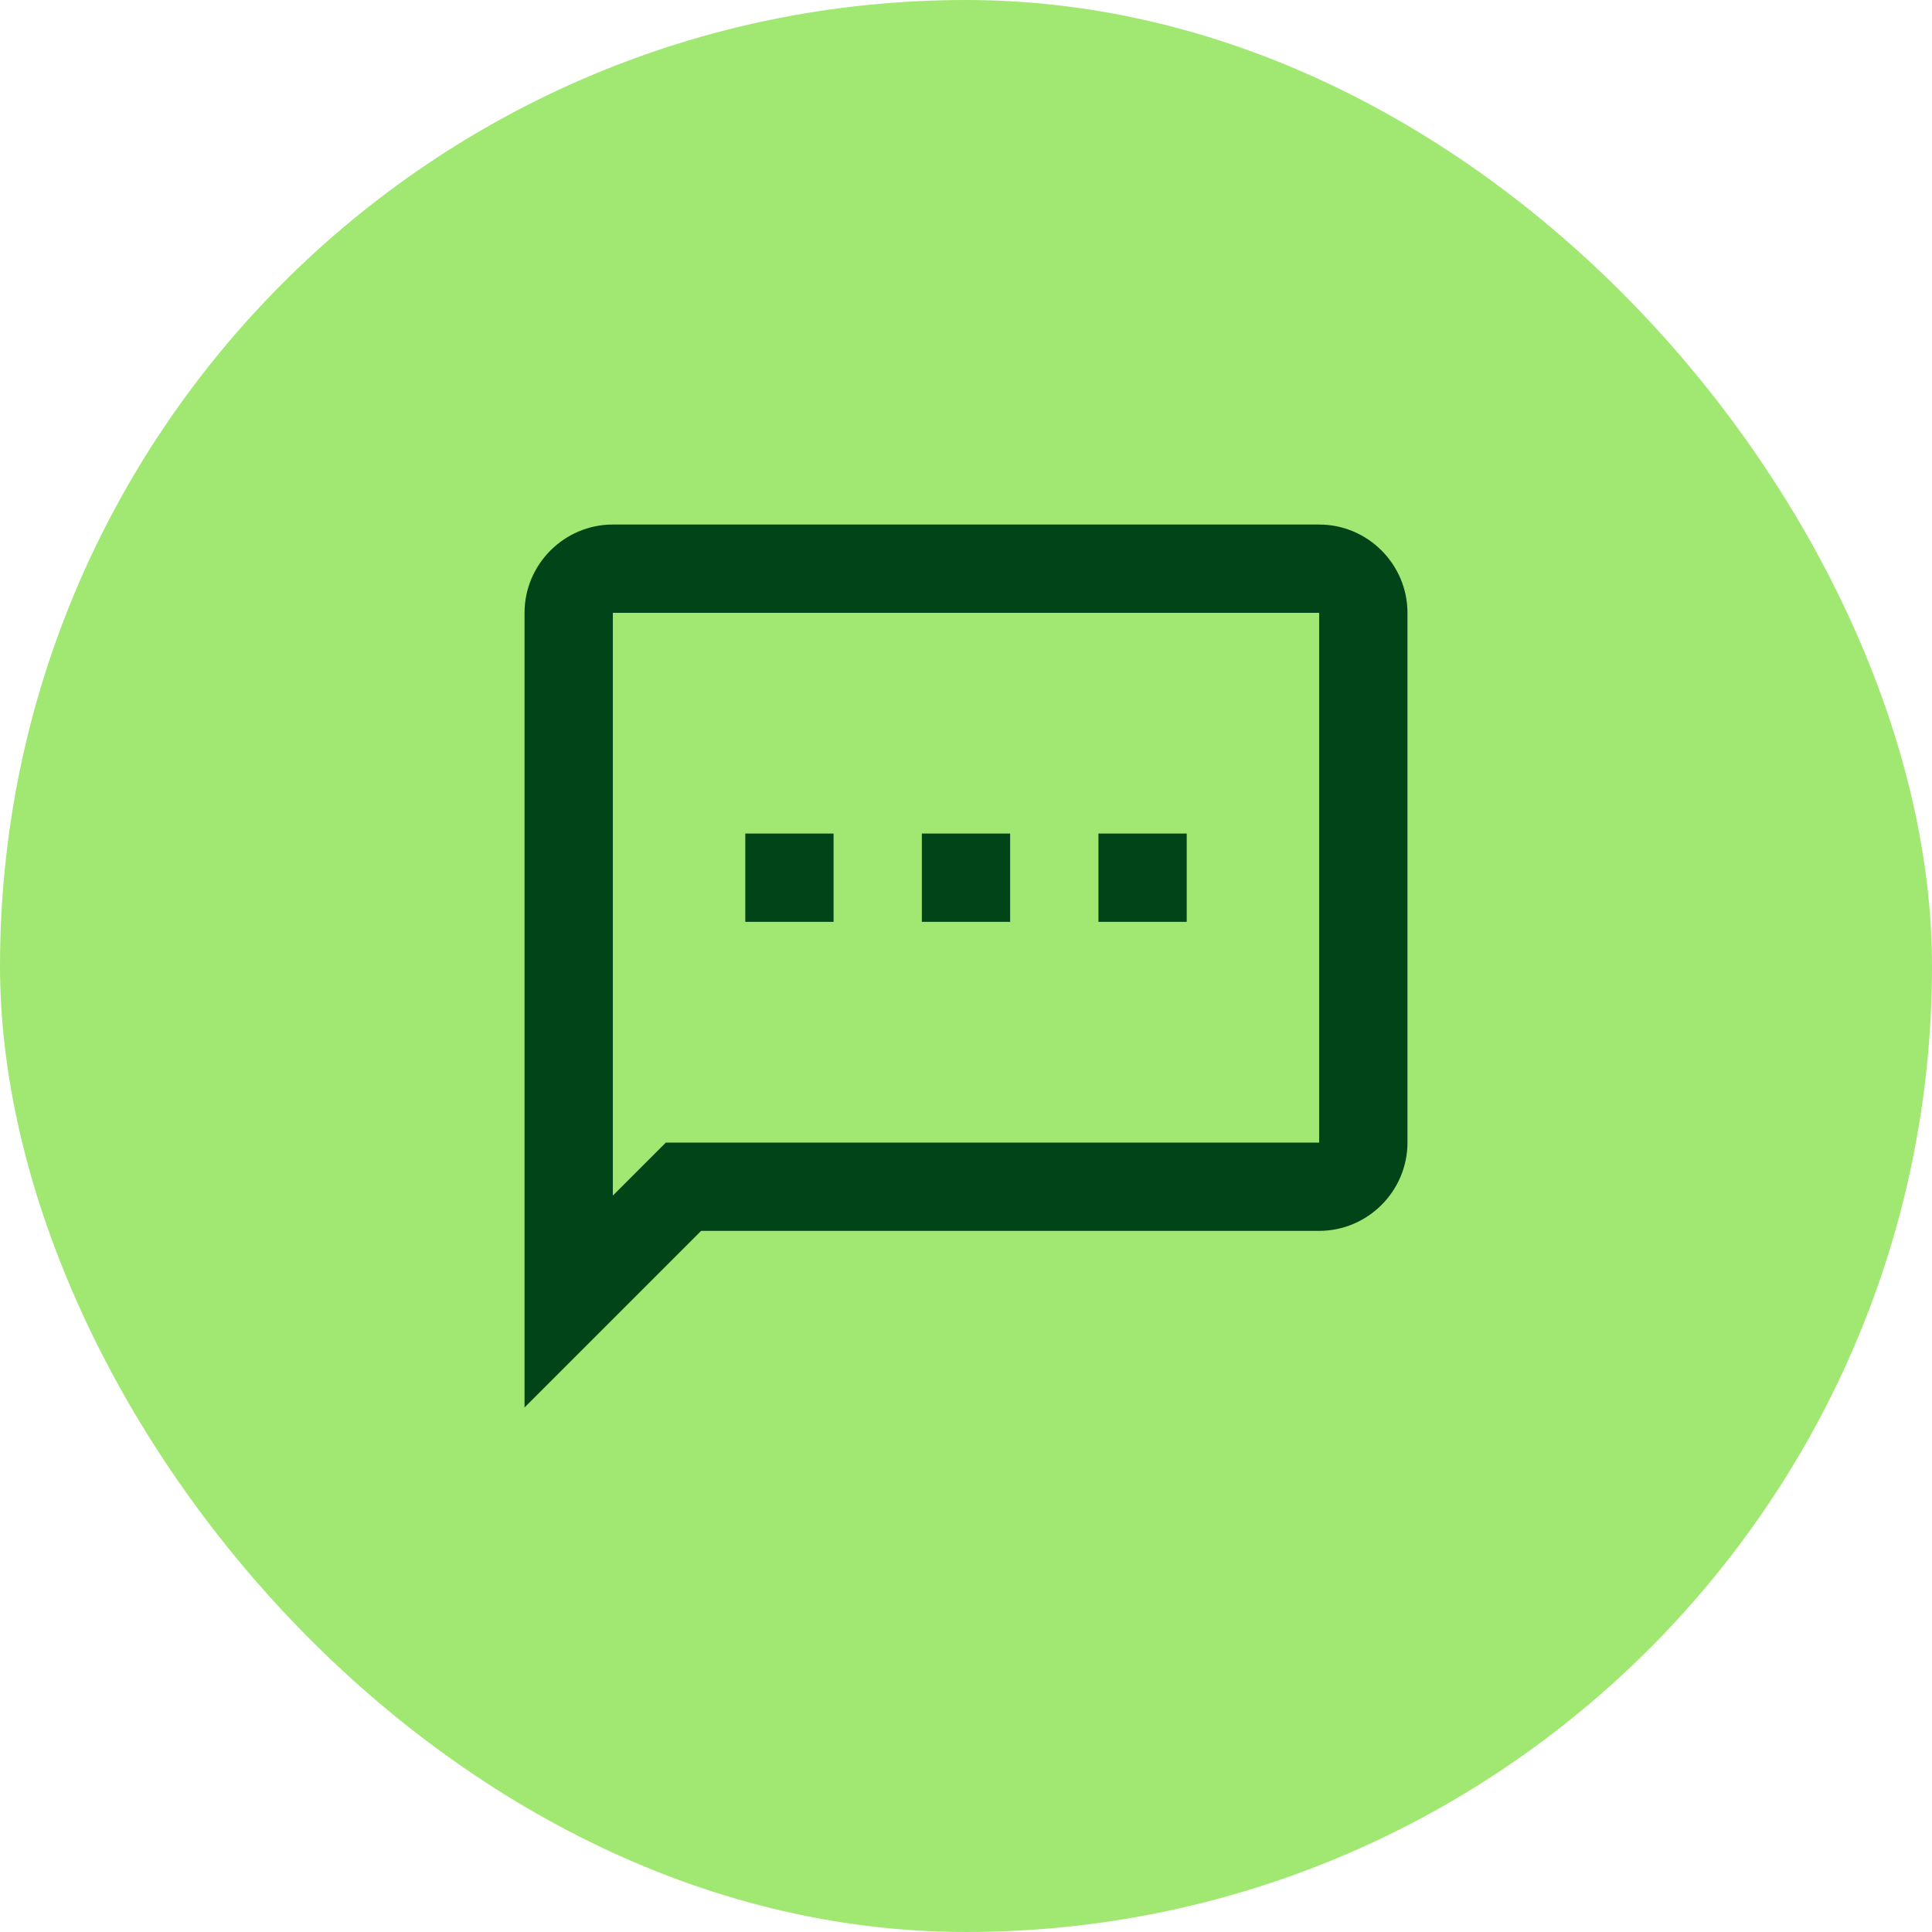
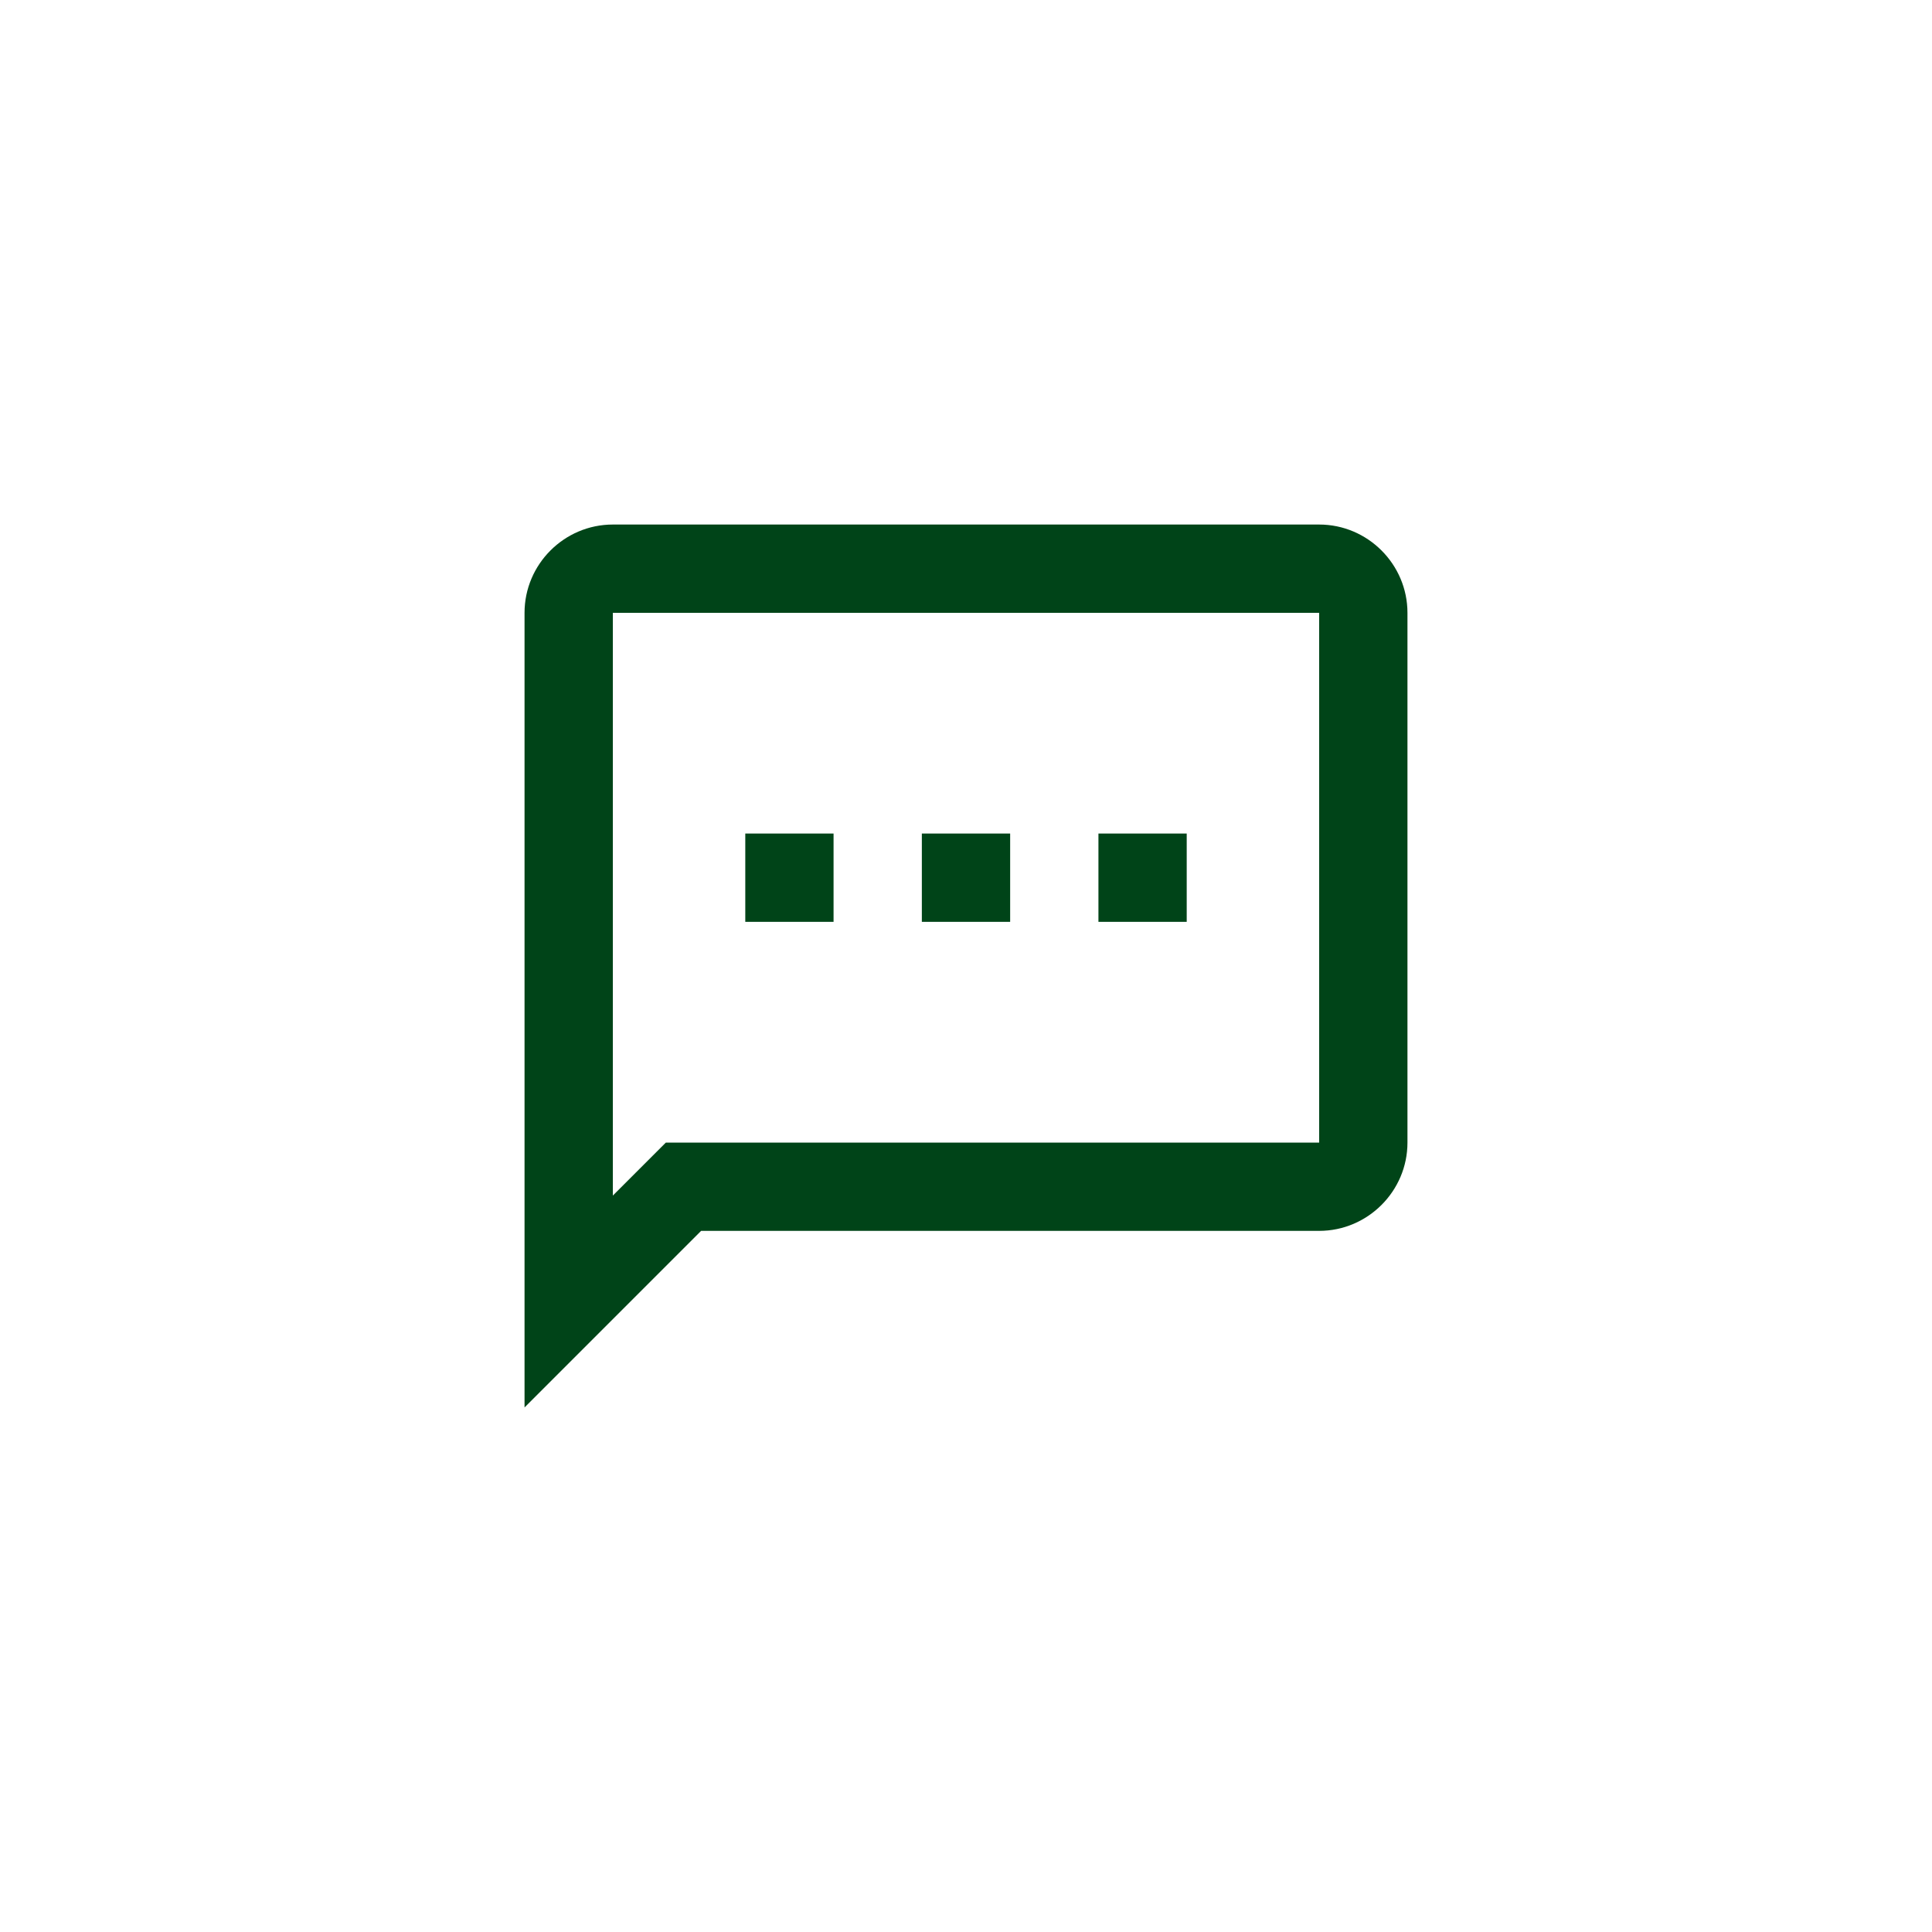
<svg xmlns="http://www.w3.org/2000/svg" width="62" height="62" viewBox="0 0 62 62" fill="none">
-   <rect width="62" height="62" rx="31" fill="#A1E872" />
  <path d="M42.333 16.833H19.667C18.108 16.833 16.833 18.108 16.833 19.667V45.167L22.5 39.5H42.333C43.892 39.5 45.167 38.225 45.167 36.667V19.667C45.167 18.108 43.892 16.833 42.333 16.833ZM42.333 36.667H21.367L19.667 38.367V19.667H42.333V36.667ZM38.083 29.583H35.25V26.75H38.083M32.417 29.583H29.583V26.75H32.417M26.75 29.583H23.917V26.75H26.75" fill="#004418" />
</svg>